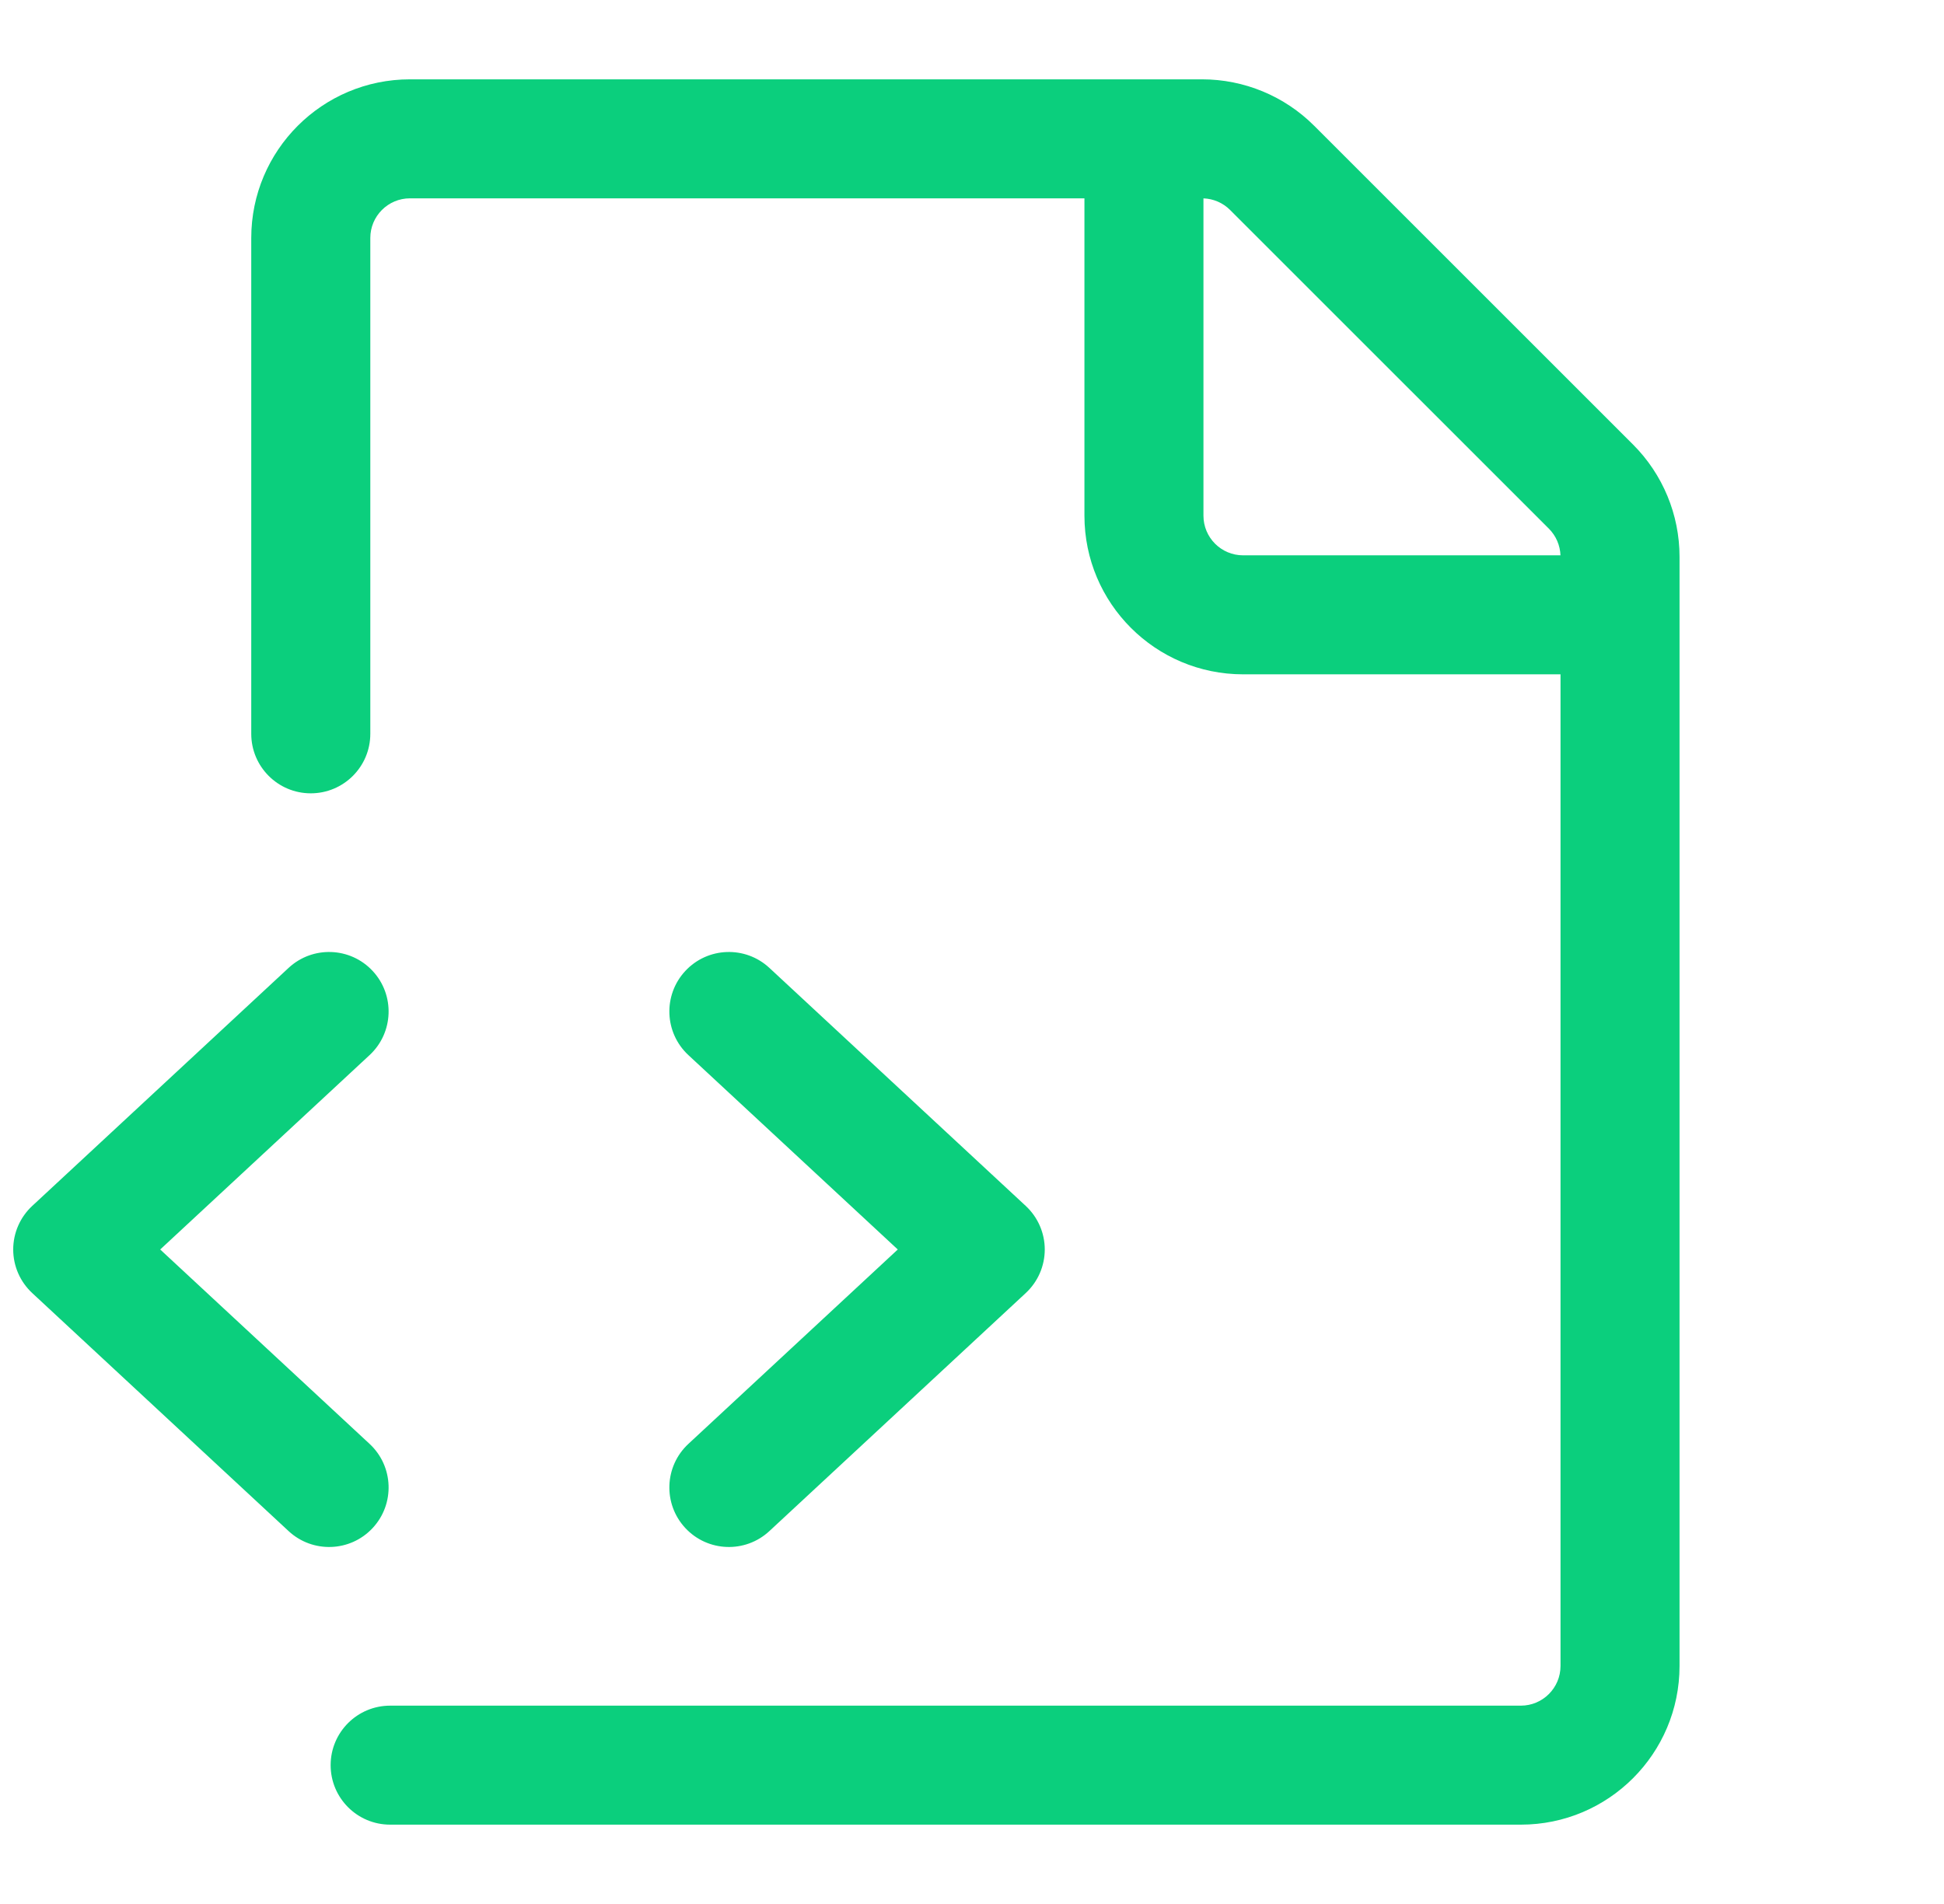
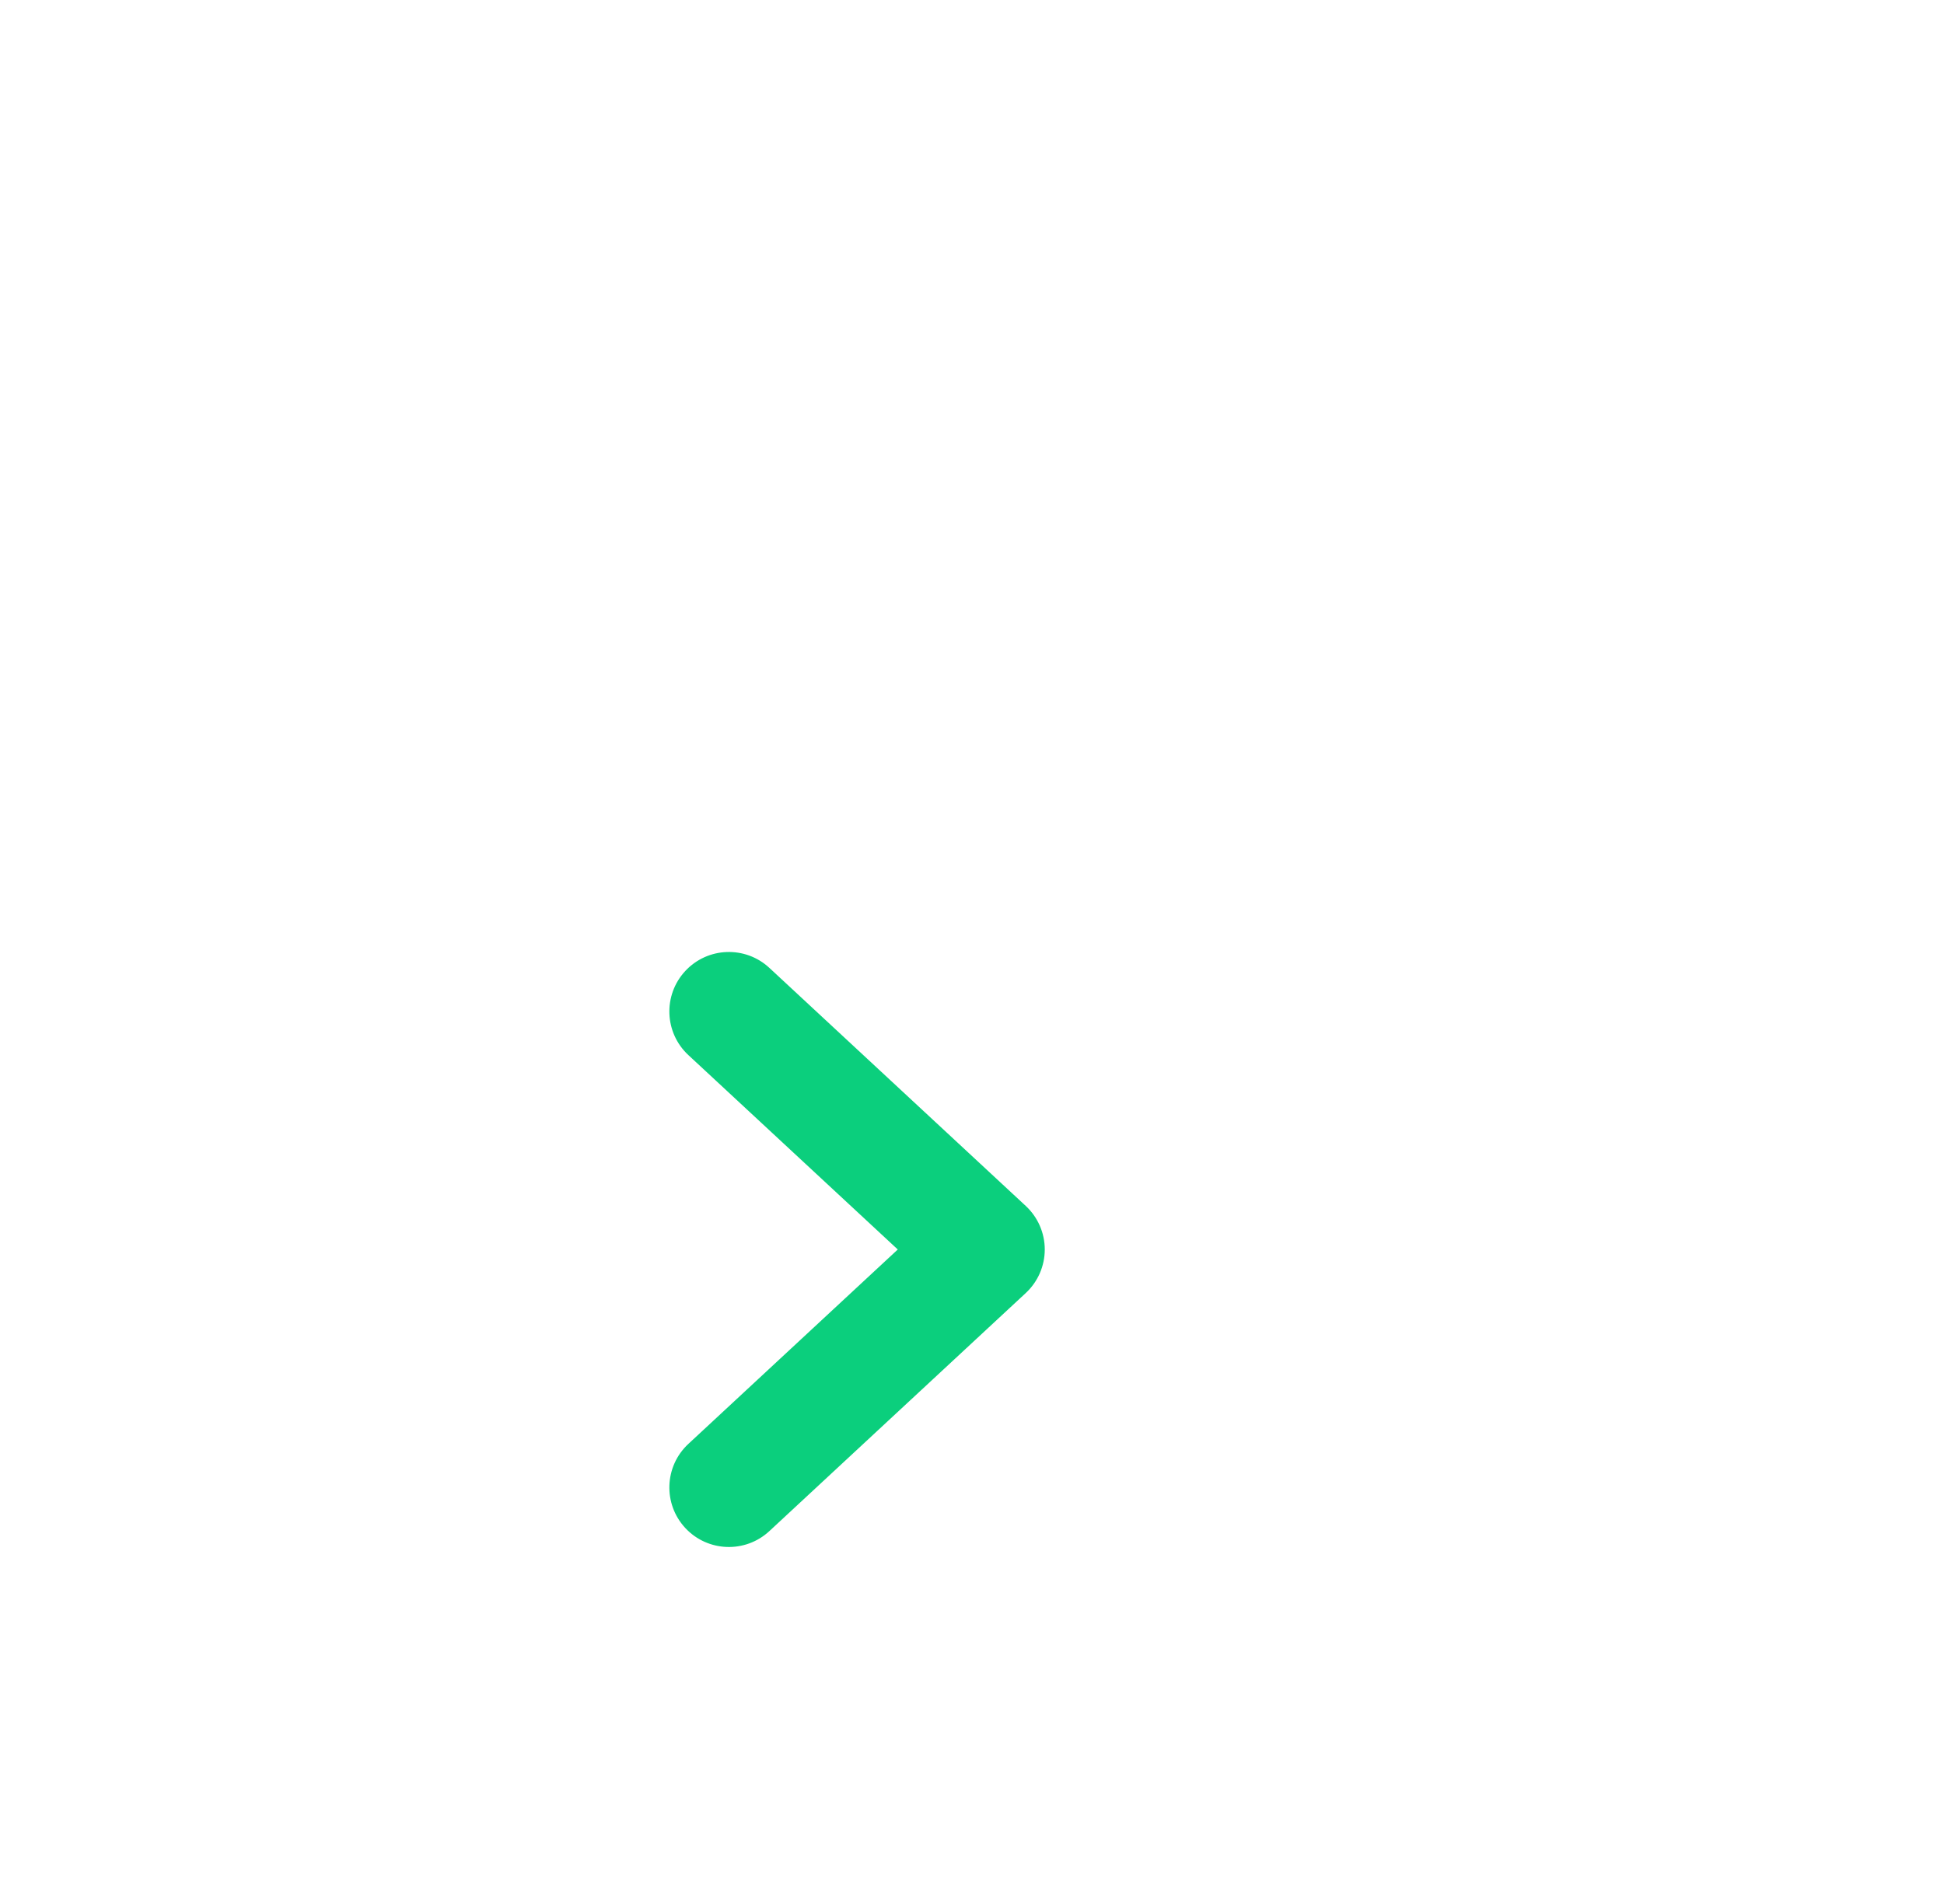
<svg xmlns="http://www.w3.org/2000/svg" width="49" height="48" viewBox="0 0 49 48" fill="none">
-   <path fill-rule="evenodd" clip-rule="evenodd" d="M6.333 6C6.333 3.791 8.124 2 10.334 2H30.298C31.359 2 32.376 2.421 33.126 3.172L41.162 11.207C41.912 11.957 42.334 12.975 42.334 14.036V42C42.334 44.209 40.543 46 38.334 46H9.834C9.005 46 8.334 45.328 8.334 44.5C8.334 43.672 9.005 43 9.834 43H38.334C38.886 43 39.334 42.552 39.334 42V17H31.334C29.124 17 27.334 15.209 27.334 13V5H10.334C9.781 5 9.334 5.448 9.334 6V18.5C9.334 19.328 8.662 20 7.833 20C7.005 20 6.333 19.328 6.333 18.5V6ZM30.334 5.001V13C30.334 13.552 30.781 14 31.334 14H39.333C39.324 13.748 39.22 13.508 39.041 13.328L31.005 5.293C30.826 5.114 30.586 5.01 30.334 5.001Z" fill="#0BCF7D" />
-   <path d="M9.394 24.479C9.958 25.086 9.923 26.035 9.316 26.599L4.038 31.5L9.316 36.401C9.923 36.965 9.958 37.914 9.394 38.521C8.831 39.128 7.881 39.163 7.274 38.599L0.813 32.599C0.507 32.315 0.333 31.917 0.333 31.5C0.333 31.083 0.507 30.685 0.813 30.401L7.274 24.401C7.881 23.837 8.831 23.872 9.394 24.479Z" fill="#0BCF7D" />
  <path d="M17.351 26.599C16.744 26.035 16.709 25.086 17.273 24.479C17.837 23.872 18.786 23.837 19.393 24.401L25.854 30.401C26.16 30.685 26.334 31.083 26.334 31.5C26.334 31.917 26.16 32.315 25.854 32.599L19.393 38.599C18.786 39.163 17.837 39.128 17.273 38.521C16.709 37.914 16.744 36.965 17.351 36.401L22.629 31.5L17.351 26.599Z" fill="#0BCF7D" />
</svg>